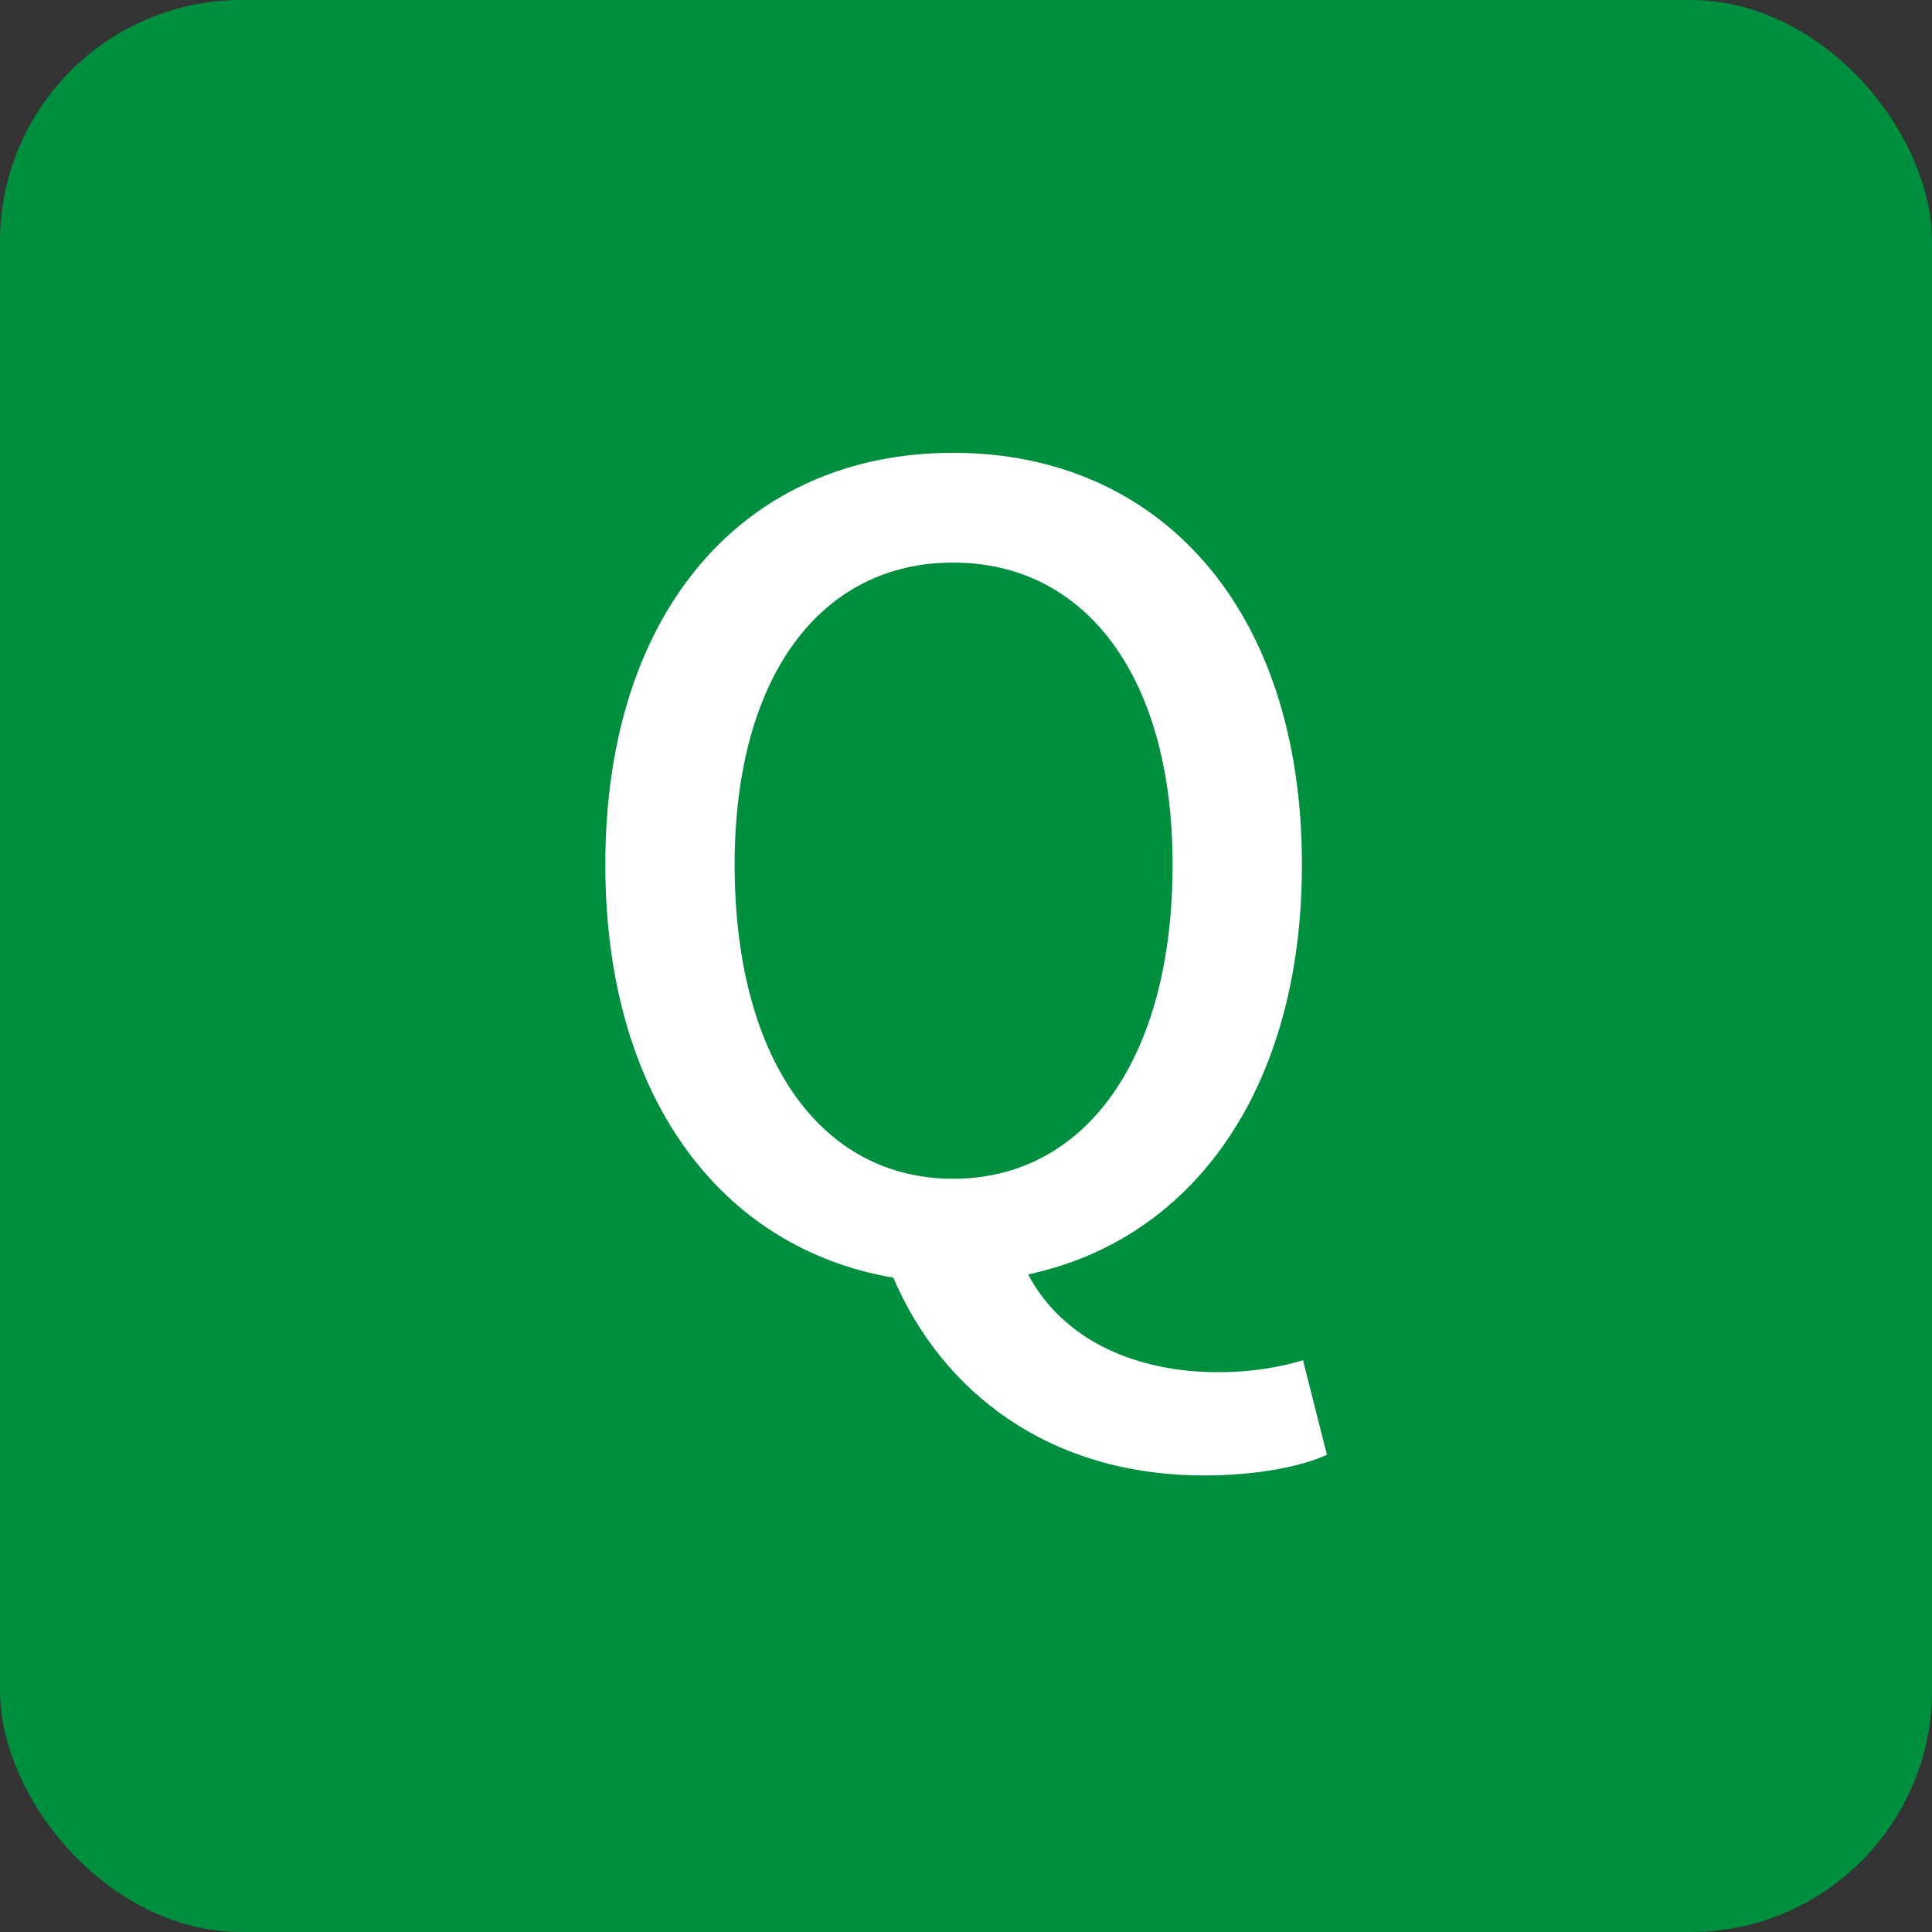
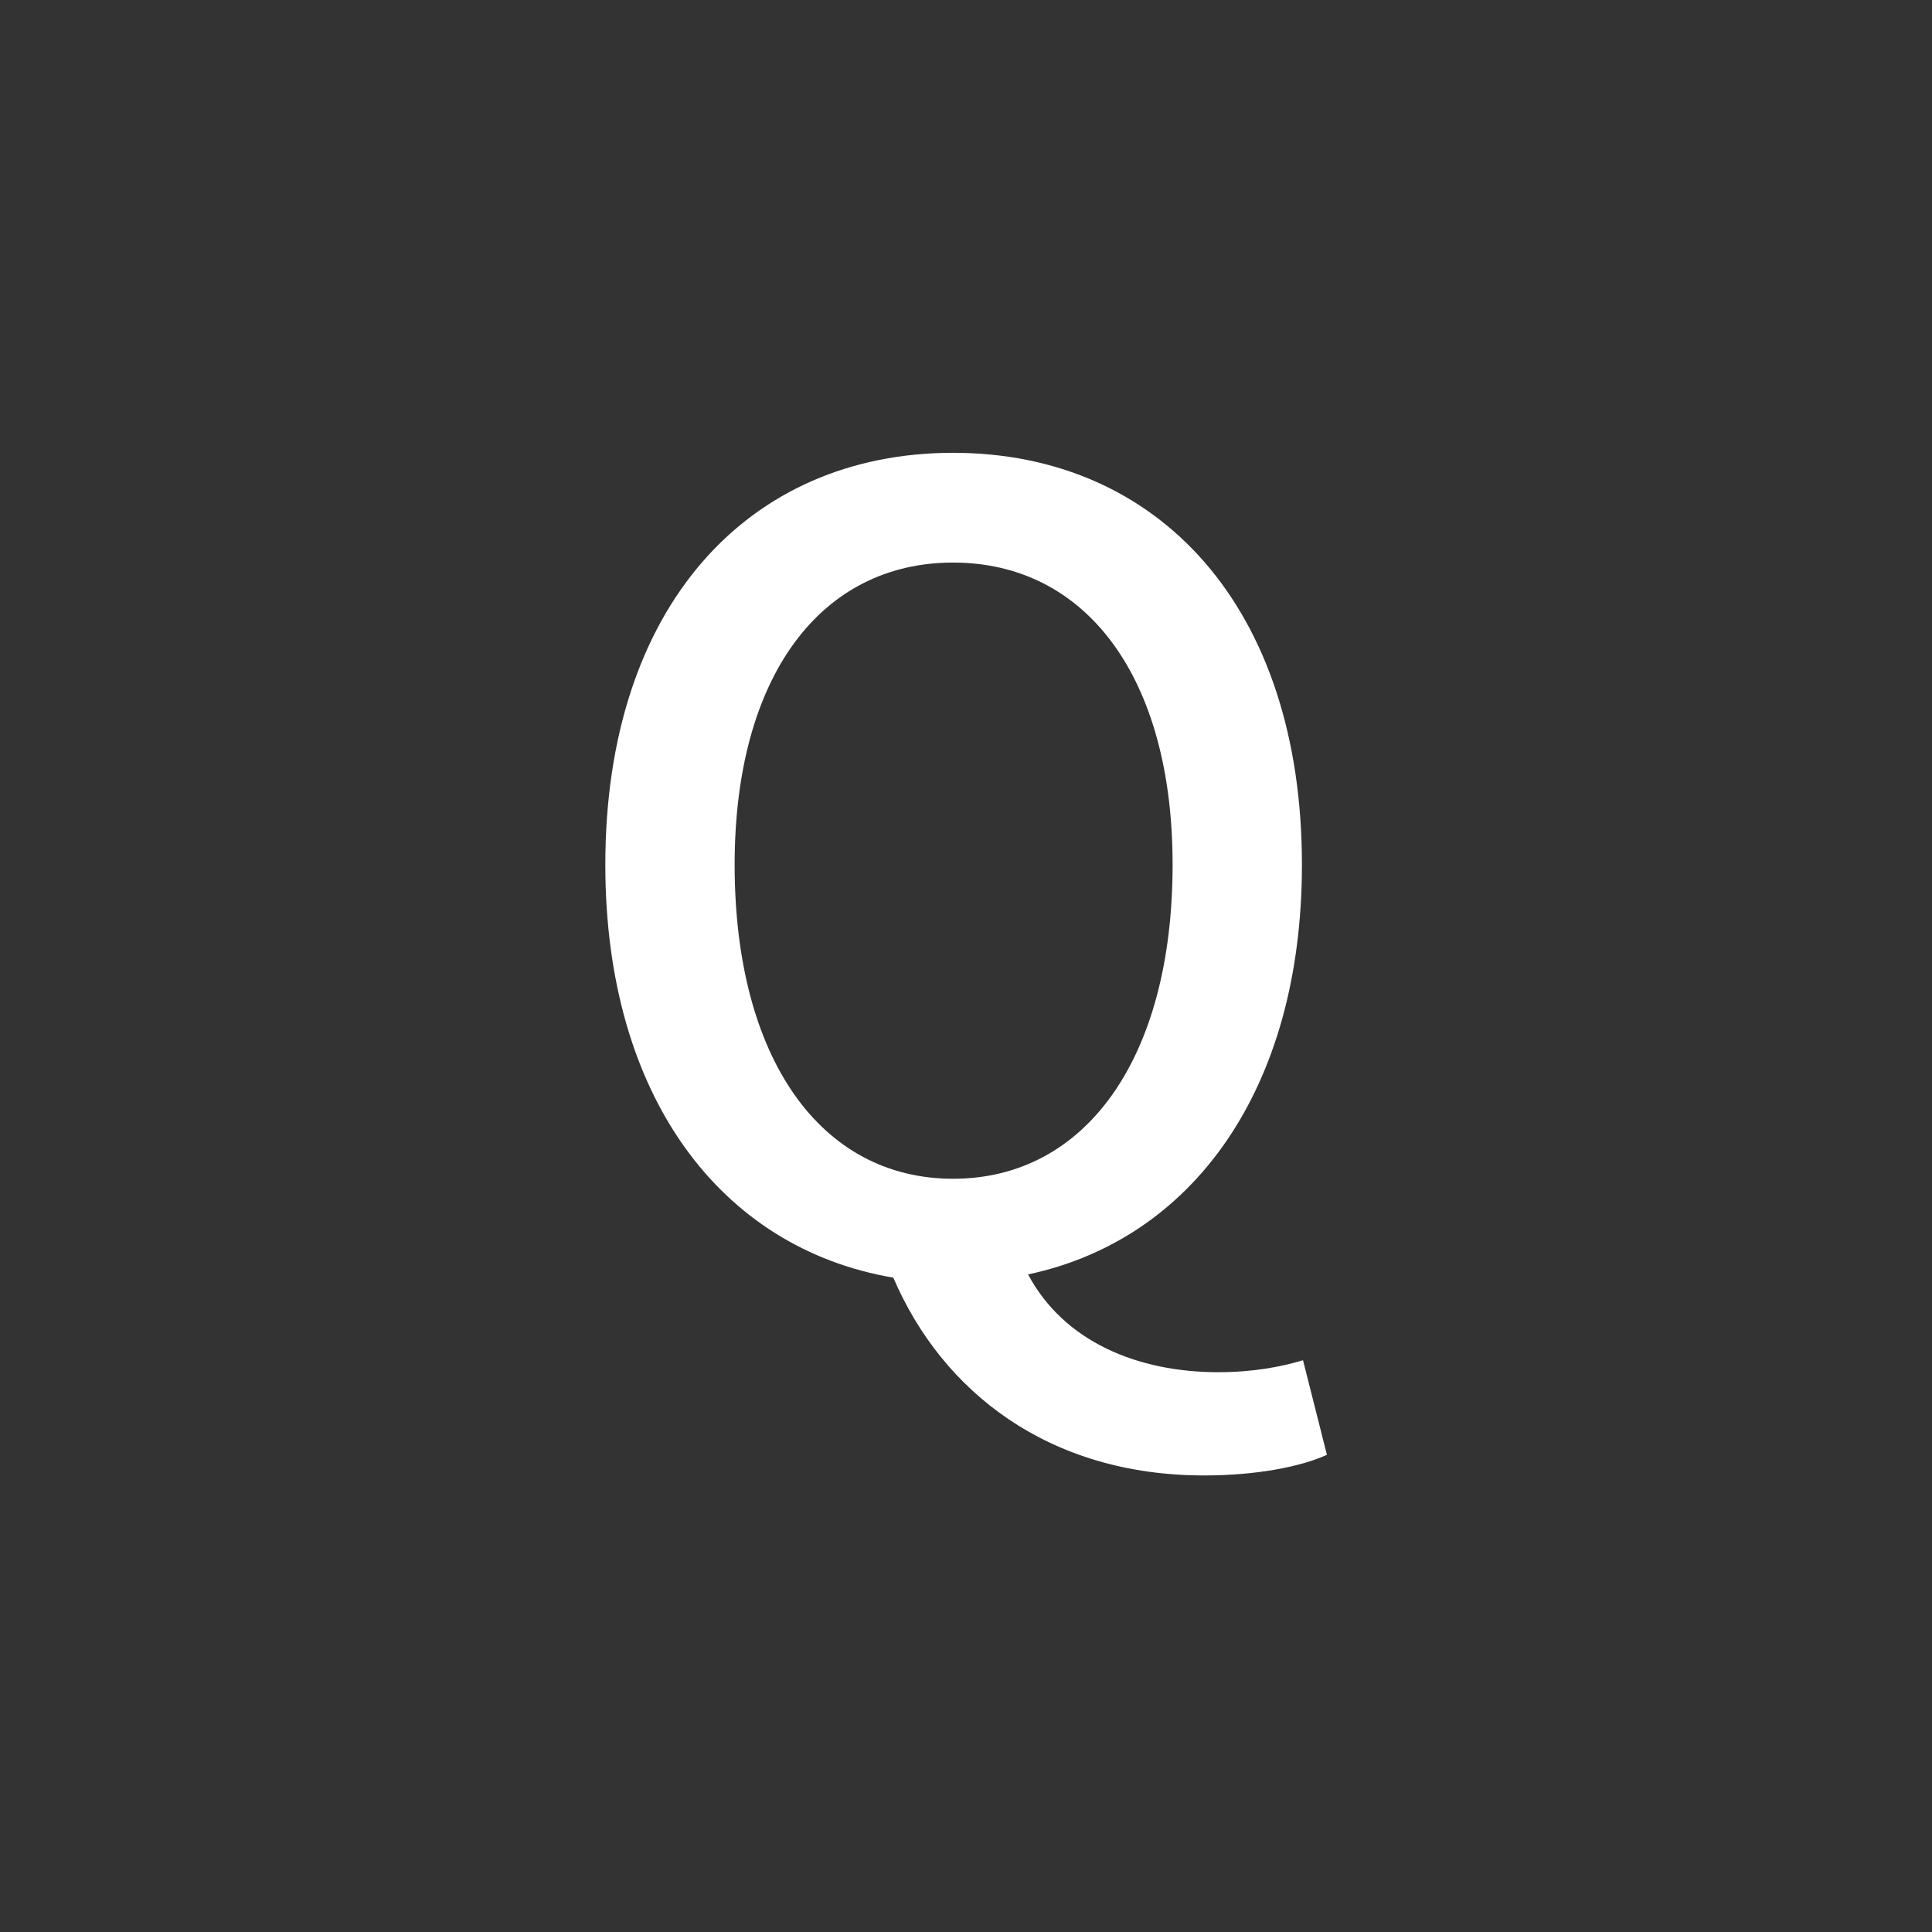
<svg xmlns="http://www.w3.org/2000/svg" width="32" height="32" viewBox="0 0 32 32" fill="none">
  <rect x="0" y="0" width="32" height="32" fill="#333333" stroke="none" />
-   <rect width="32" height="32" rx="4" fill="#008E3F" />
  <path d="M15.786 19.524C17.982 19.524 19.422 17.526 19.422 14.322C19.422 11.208 17.982 9.318 15.786 9.318C13.59 9.318 12.168 11.208 12.168 14.322C12.168 17.526 13.59 19.524 15.786 19.524ZM19.944 24.438C17.37 24.438 15.606 23.052 14.796 21.162C11.934 20.676 10.026 18.156 10.026 14.322C10.026 10.056 12.384 7.5 15.786 7.5C19.188 7.5 21.564 10.056 21.564 14.322C21.564 18.048 19.746 20.532 17.028 21.108C17.622 22.224 18.846 22.728 20.178 22.728C20.754 22.728 21.222 22.638 21.582 22.53L21.978 24.096C21.546 24.294 20.808 24.438 19.944 24.438Z" fill="white" />
</svg>